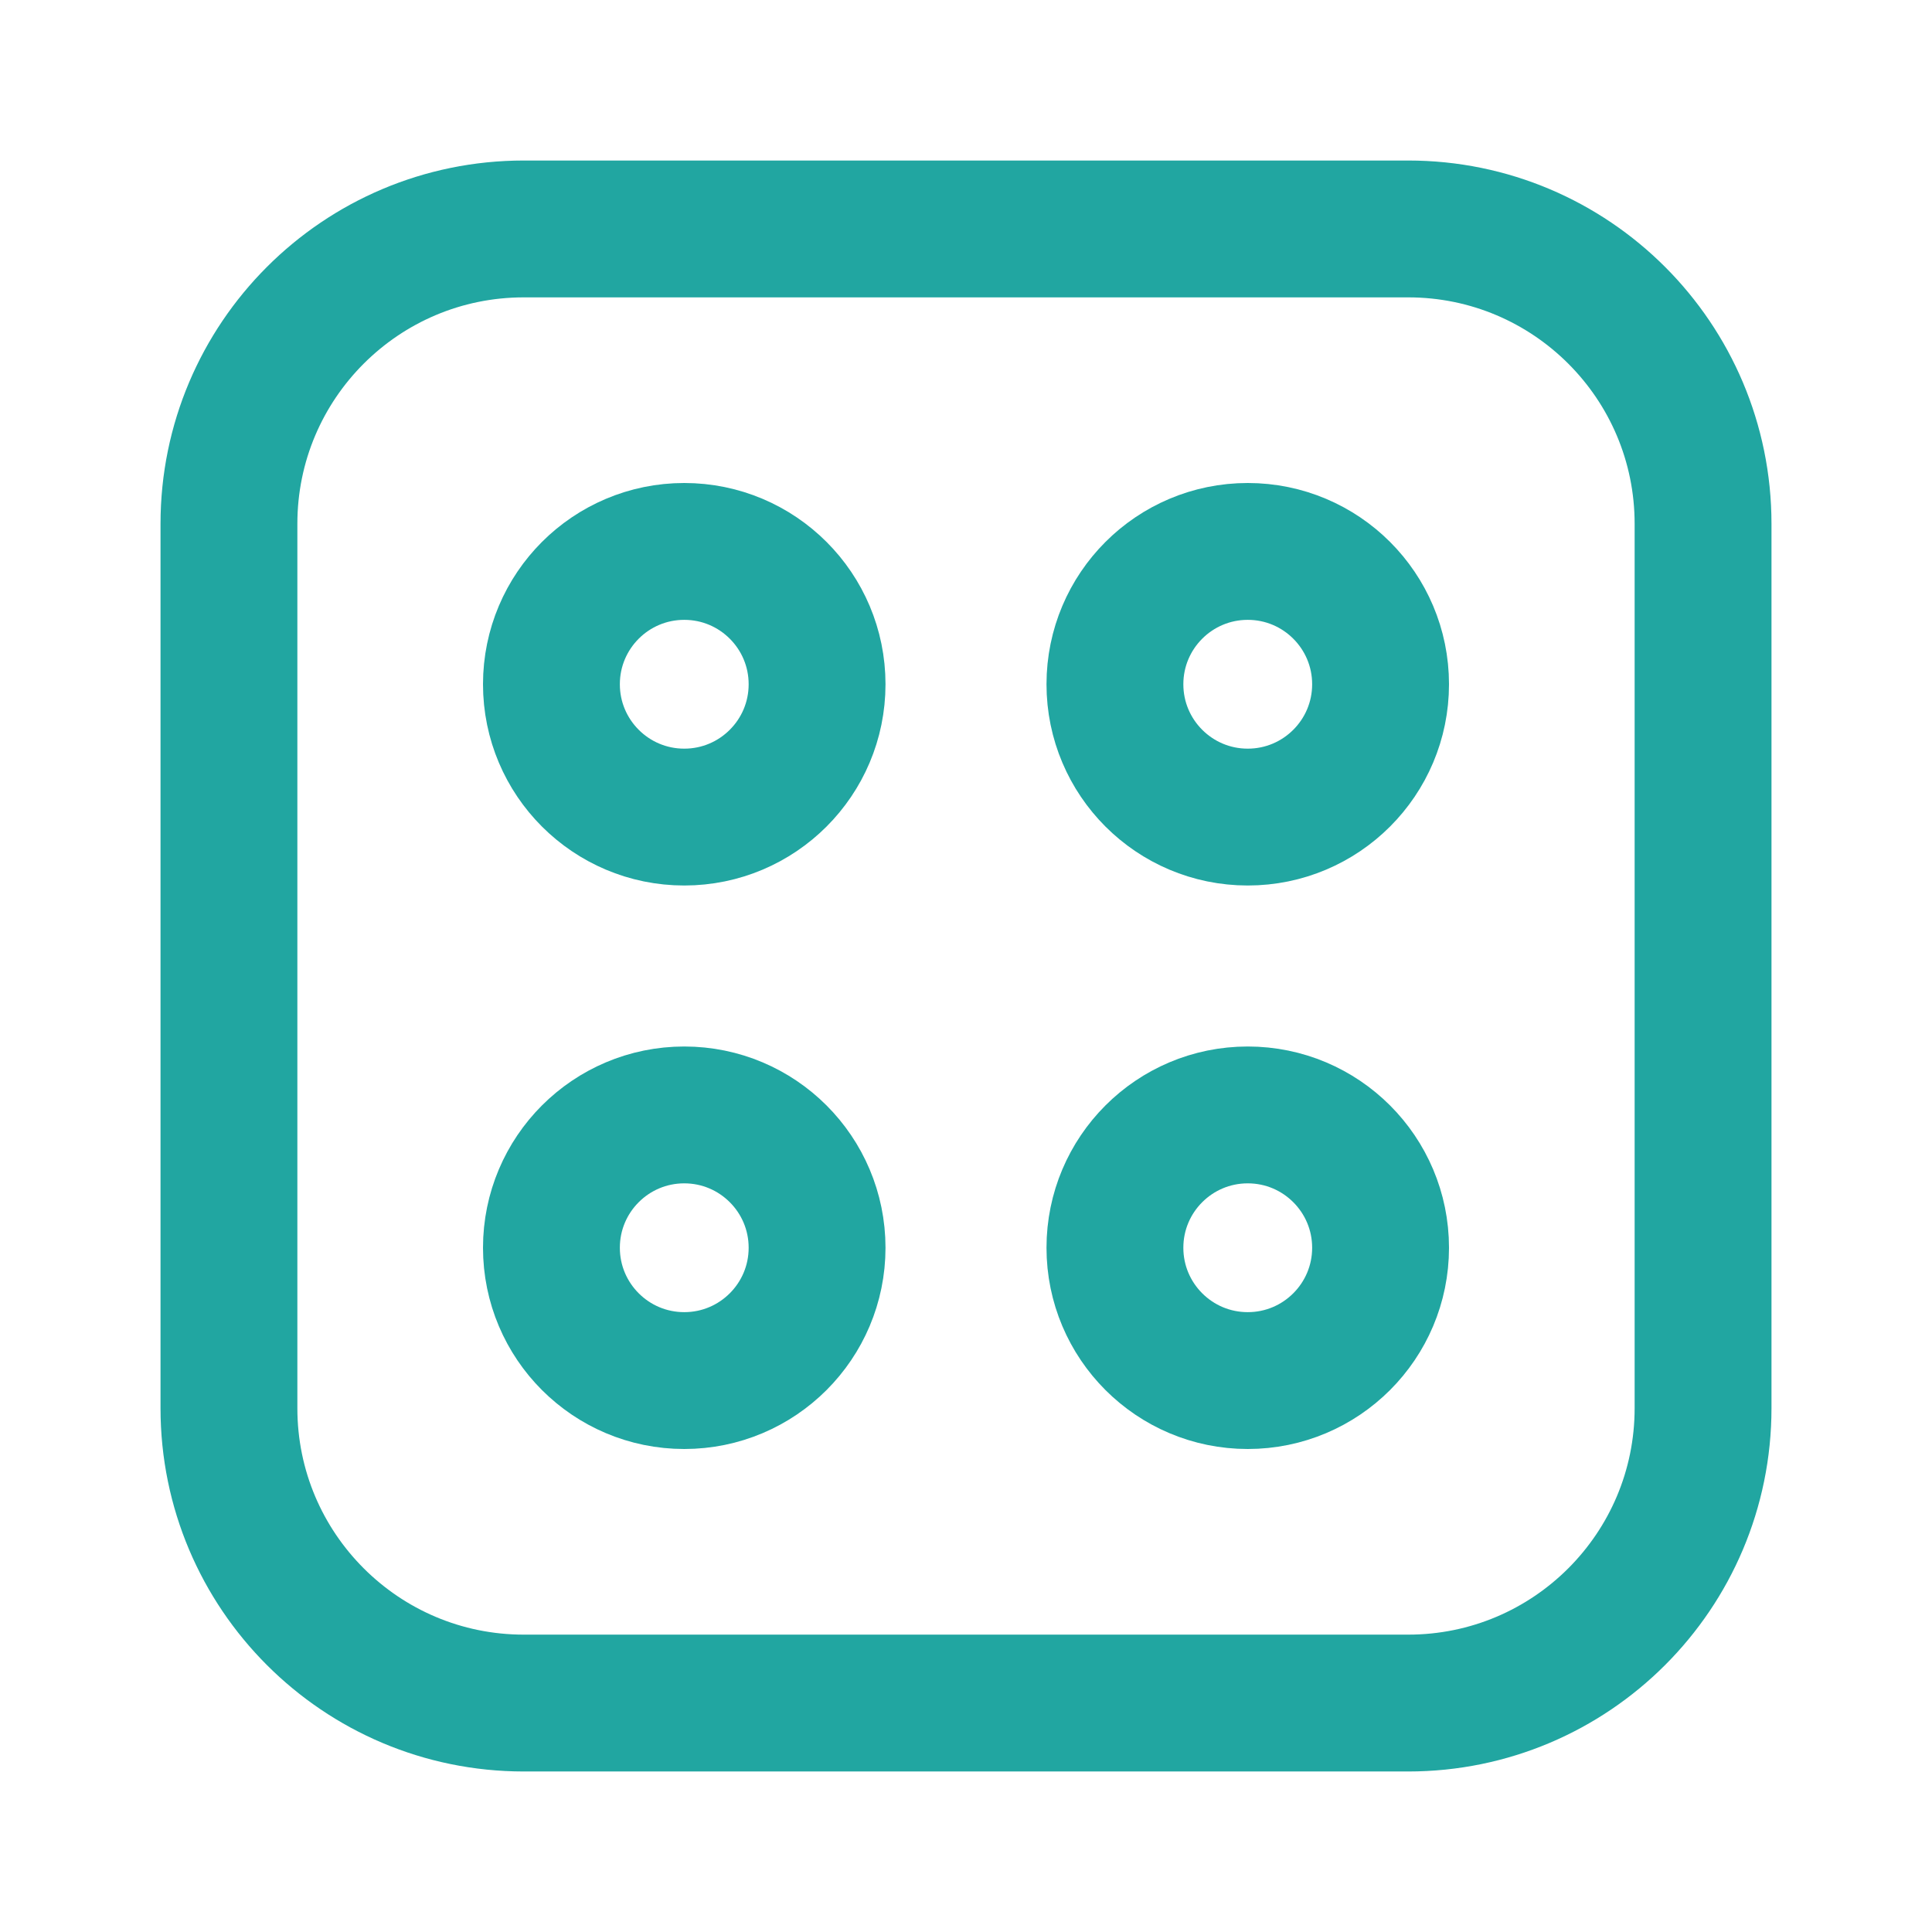
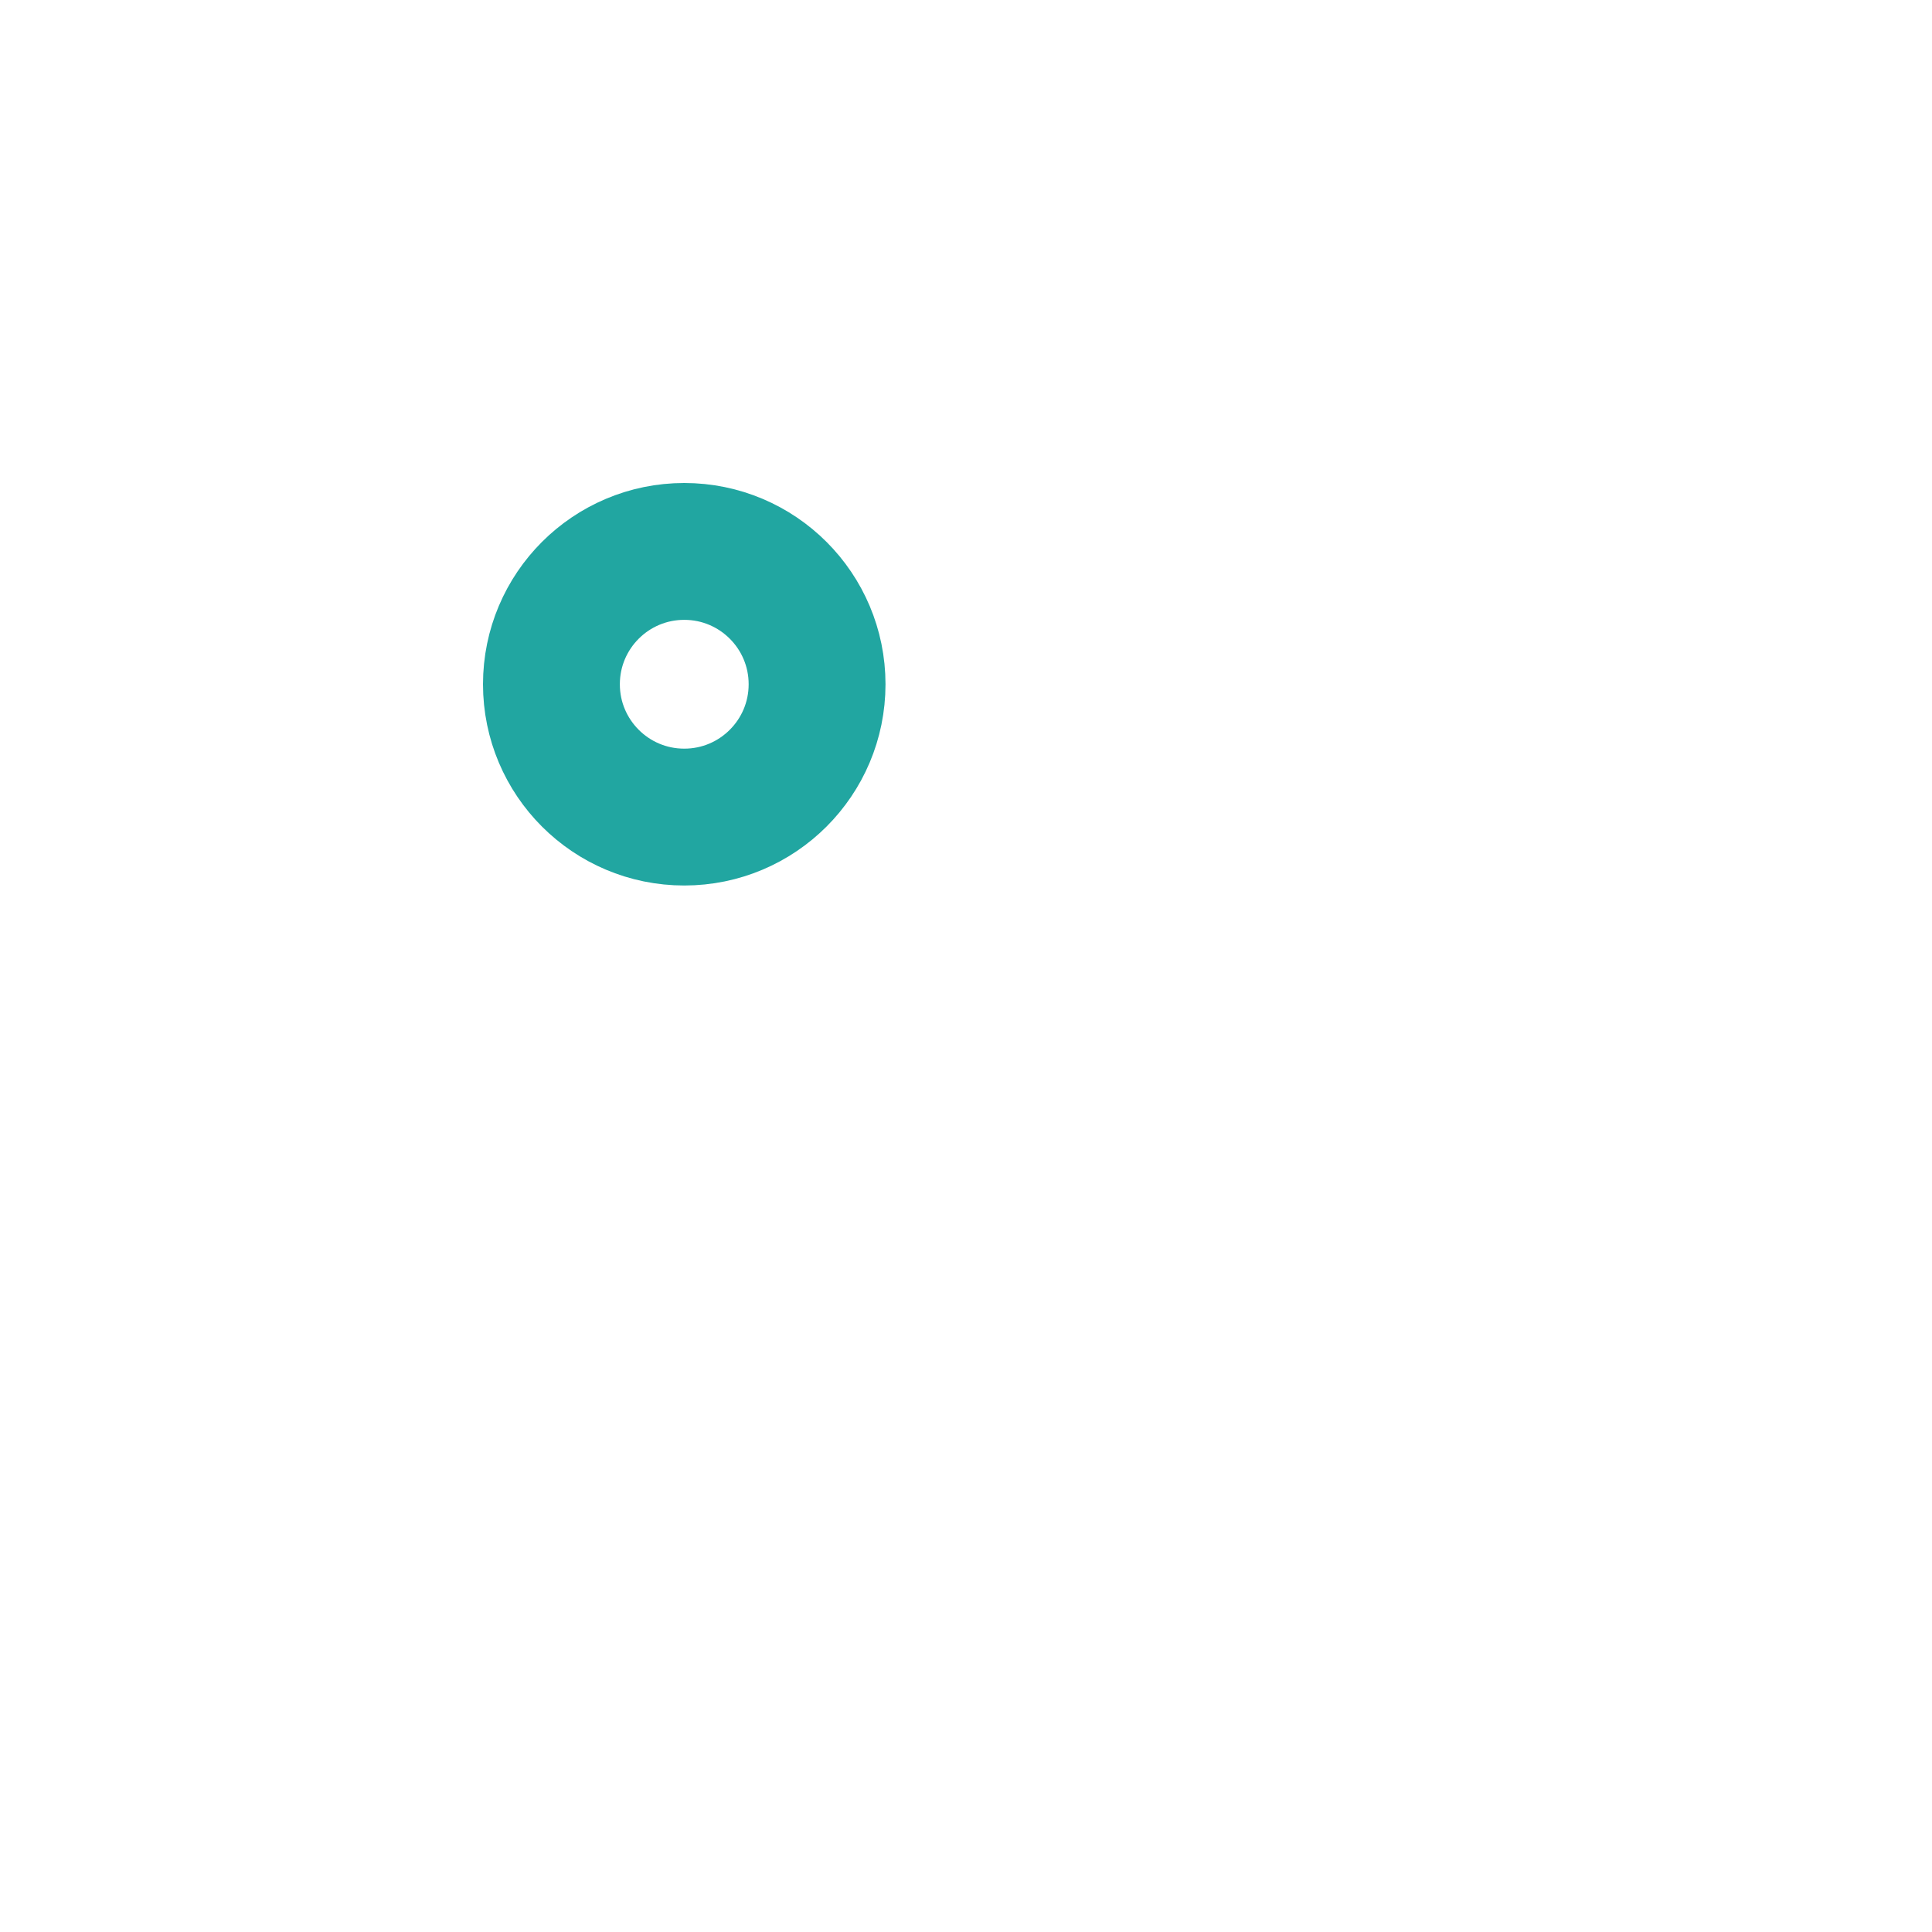
<svg xmlns="http://www.w3.org/2000/svg" width="800px" height="800px" viewBox="0 0 24 24" fill="none" stroke="#21A6A1">
  <g id="SVGRepo_bgCarrier" stroke-width="0" />
  <g id="SVGRepo_tracerCarrier" stroke-linecap="round" stroke-linejoin="round" />
  <g id="SVGRepo_iconCarrier">
-     <path d="M17.493 2.844H6.507C4.484 2.844 2.844 4.484 2.844 6.507V17.493C2.844 19.516 4.484 21.156 6.507 21.156H17.493C19.516 21.156 21.156 19.516 21.156 17.493V6.507C21.156 4.484 19.516 2.844 17.493 2.844Z" stroke="#21A6A1" stroke-width="1.7" stroke-linecap="round" />
    <circle cx="8.5" cy="8.5" r="1.65" stroke="#21A6A1" stroke-width="1.7" />
-     <circle cx="15.5" cy="8.5" r="1.65" stroke="#21A6A1" stroke-width="1.7" />
-     <circle cx="8.5" cy="15.5" r="1.65" stroke="#21A6A1" stroke-width="1.7" />
-     <circle cx="15.5" cy="15.5" r="1.65" stroke="#21A6A1" stroke-width="1.7" />
  </g>
</svg>